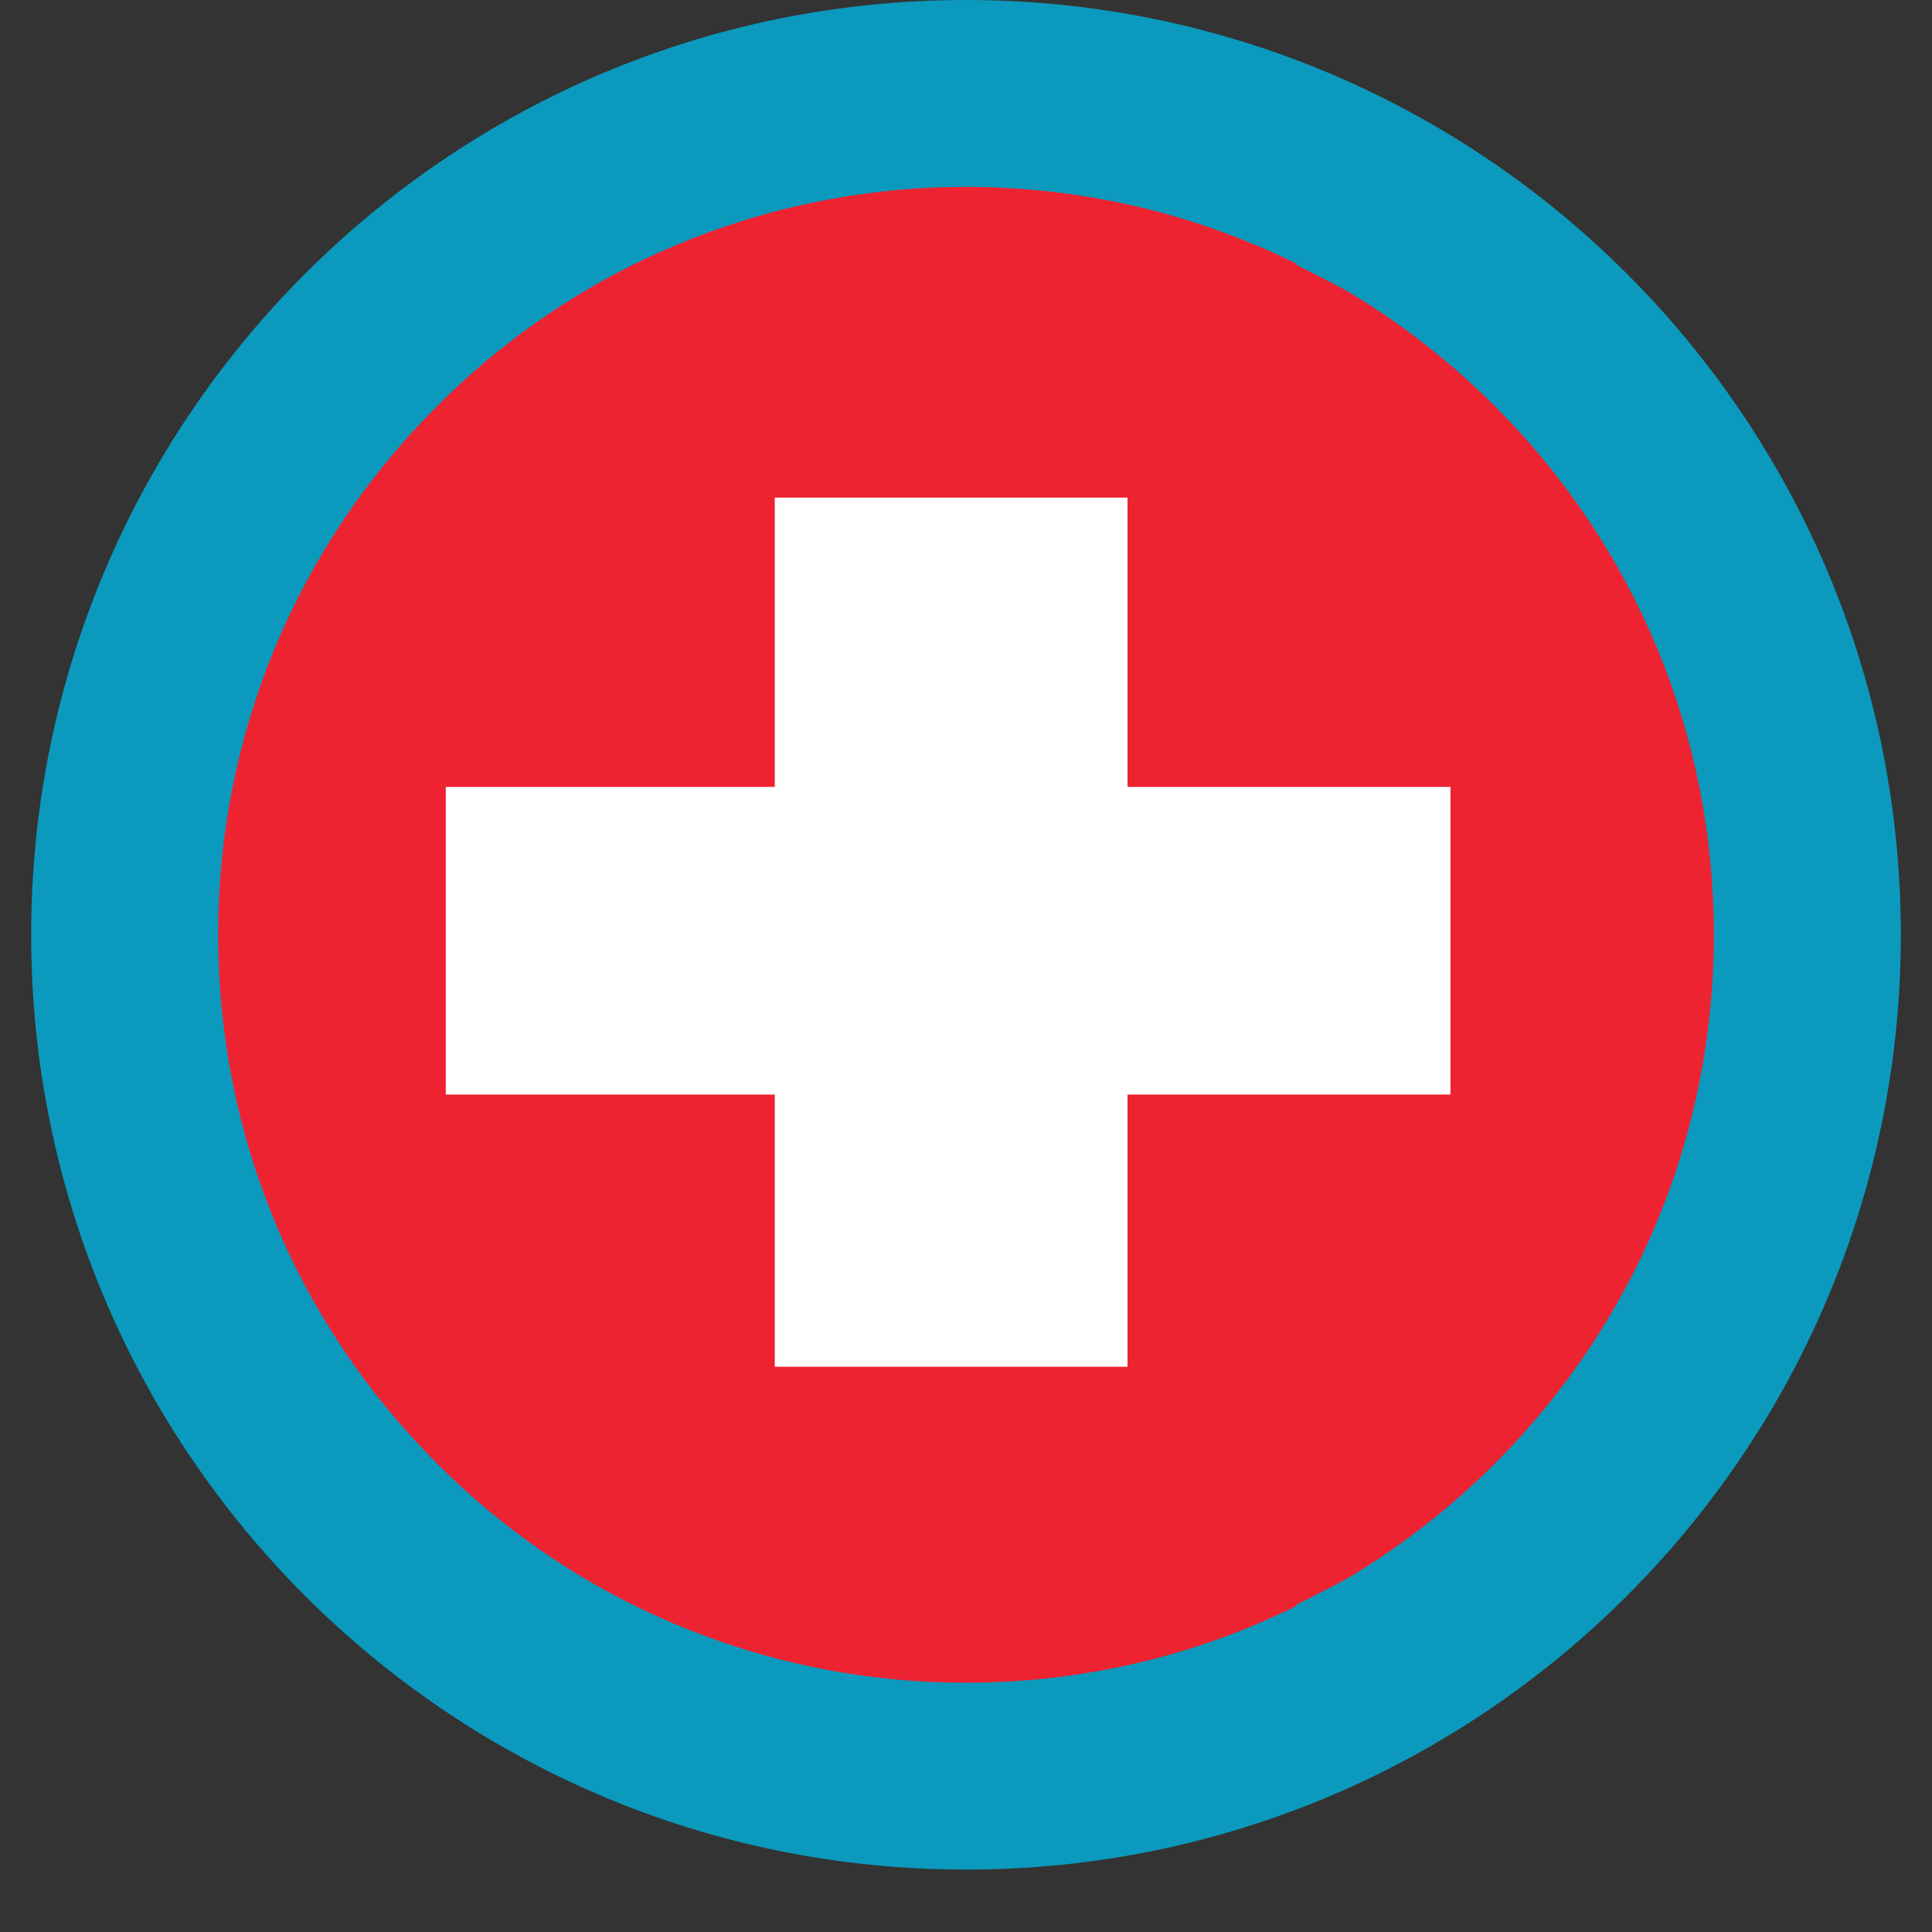
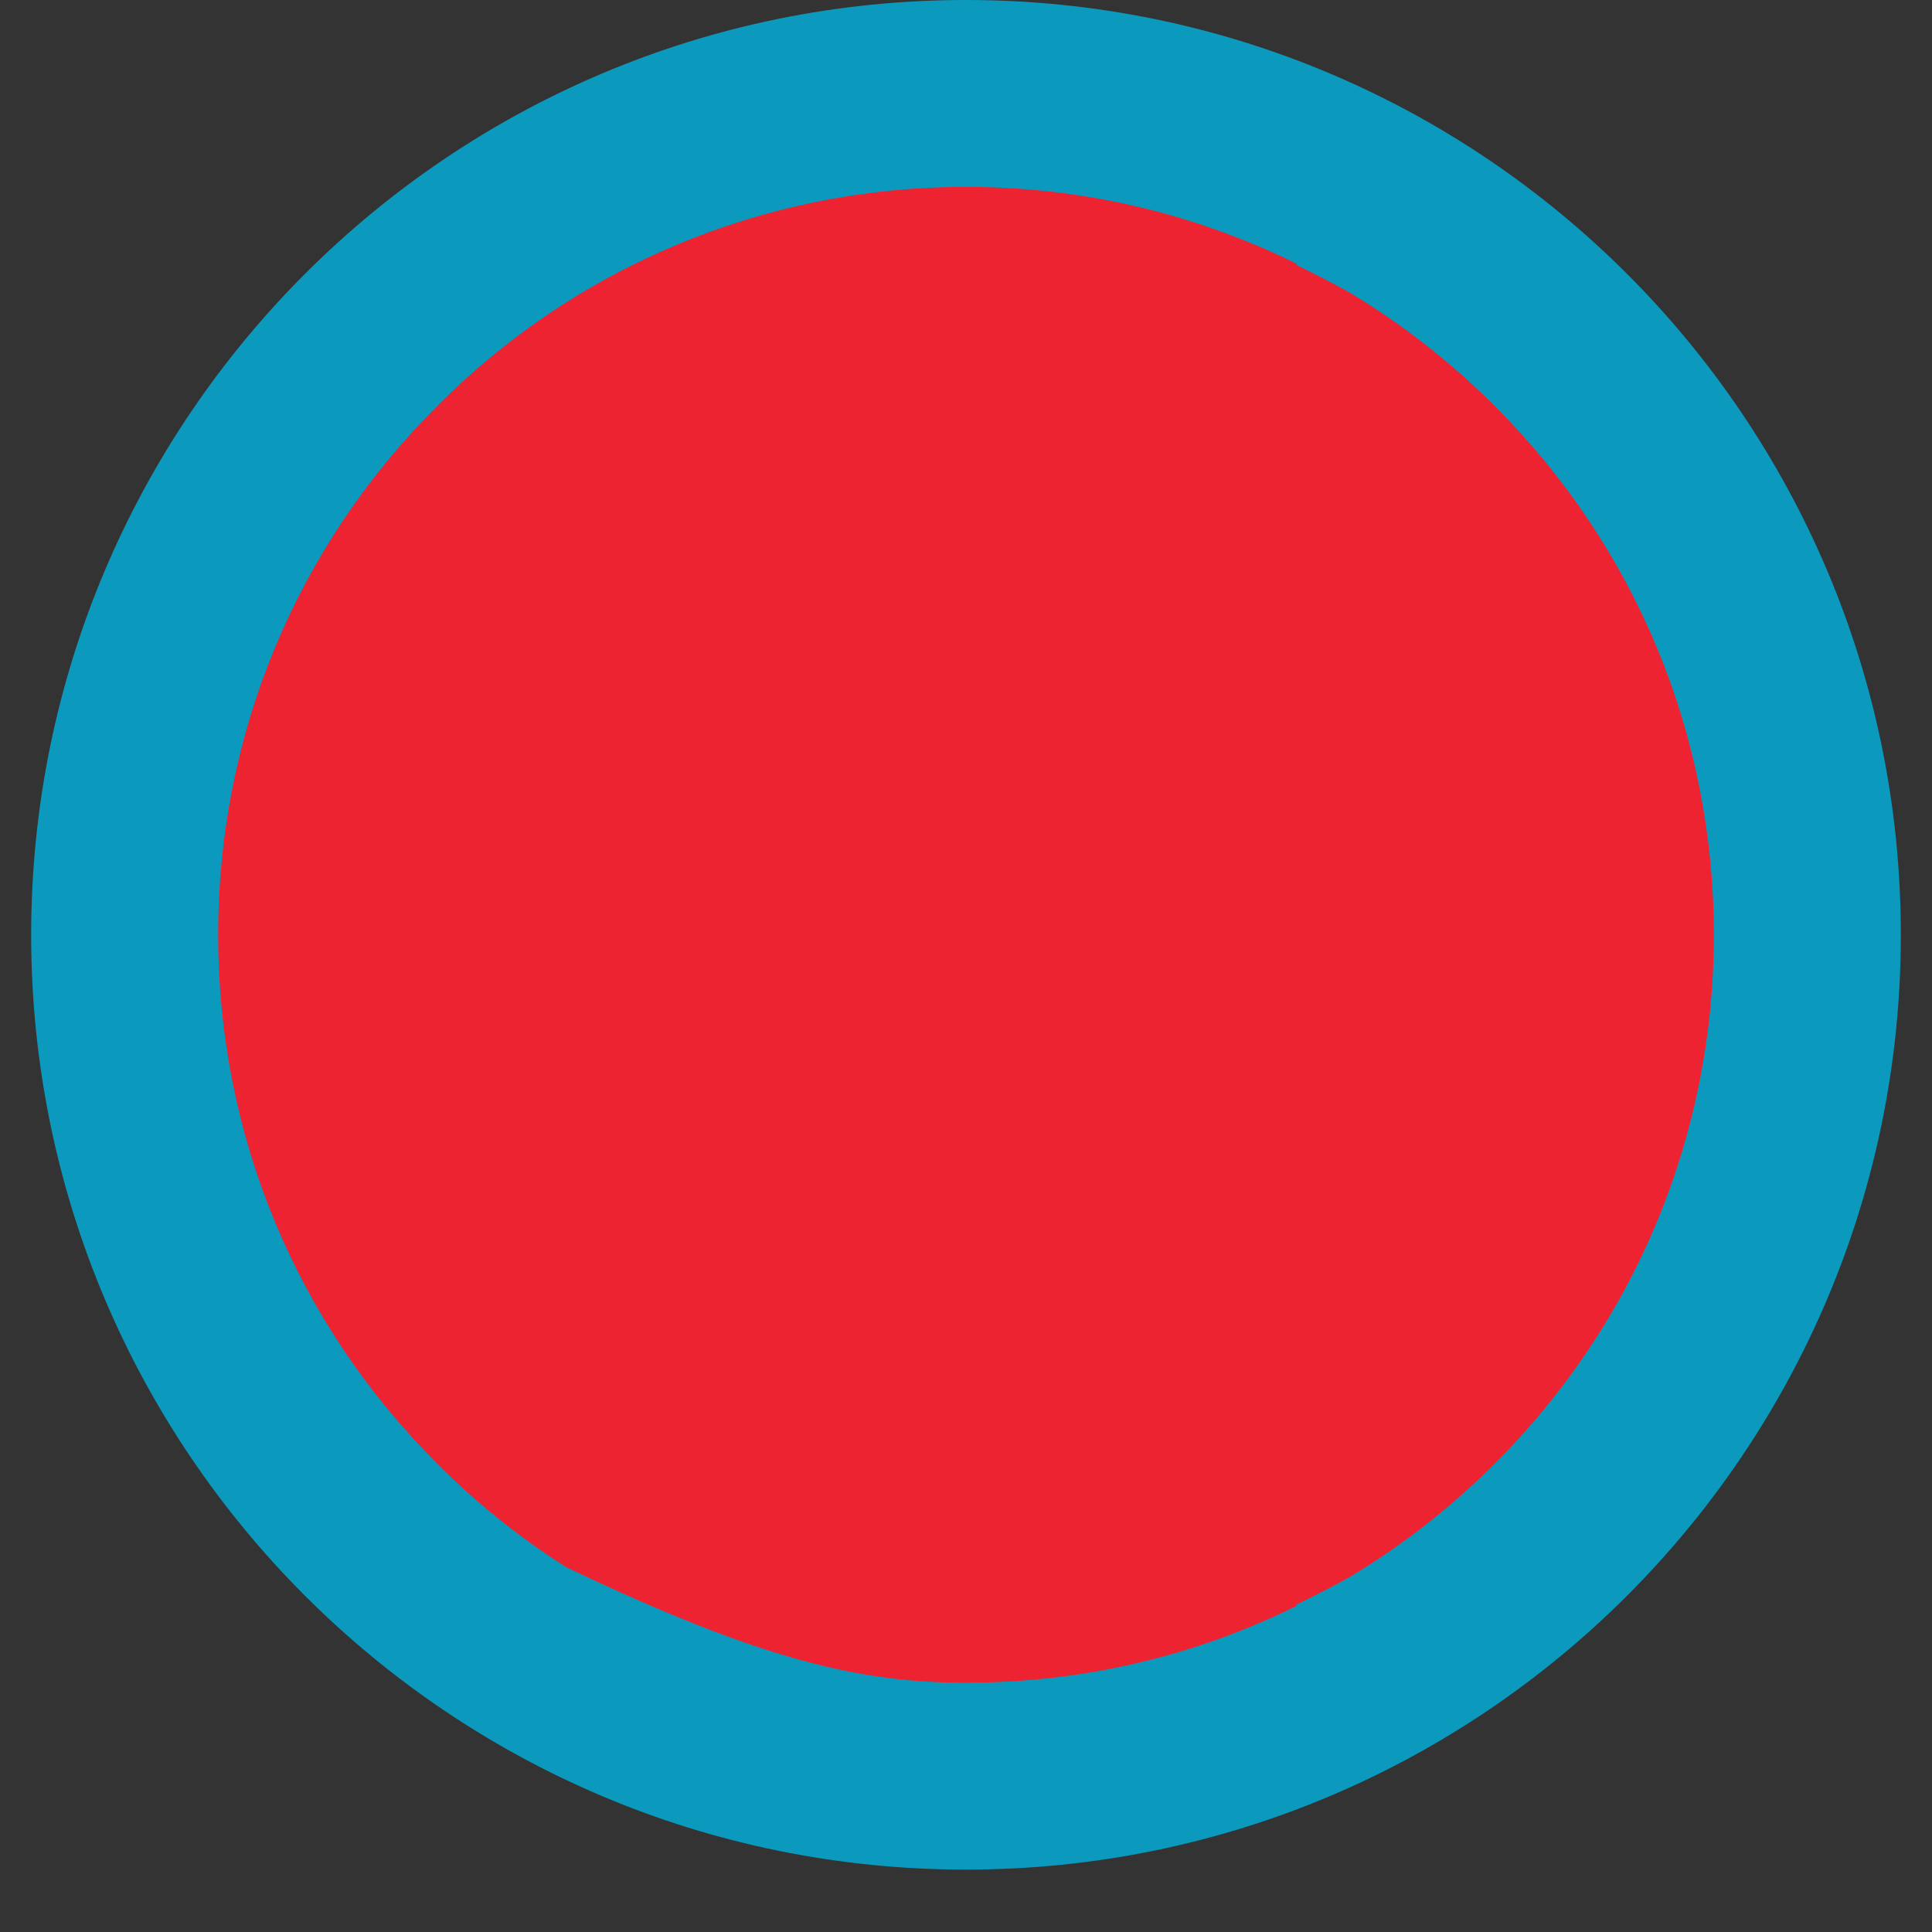
<svg xmlns="http://www.w3.org/2000/svg" width="40" zoomAndPan="magnify" viewBox="0 0 30 30" height="40" preserveAspectRatio="xMidYMid meet" version="1.0">
  <rect x="0" y="0" width="30" height="30" fill="#333333" stroke="none" />
  <defs>
    <clipPath id="e7bb558672">
      <path d="M 0.484 0 L 29.516 0 L 29.516 29.031 L 0.484 29.031 Z M 0.484 0 " clip-rule="nonzero" />
    </clipPath>
    <clipPath id="d487bdaab8">
      <path d="M 15 0 C 6.984 0 0.484 6.5 0.484 14.516 C 0.484 22.531 6.984 29.031 15 29.031 C 23.016 29.031 29.516 22.531 29.516 14.516 C 29.516 6.5 23.016 0 15 0 Z M 15 0 " clip-rule="nonzero" />
    </clipPath>
    <clipPath id="f3f55fc782">
      <path d="M 3.387 2.902 L 26.613 2.902 L 26.613 26.129 L 3.387 26.129 Z M 3.387 2.902 " clip-rule="nonzero" />
    </clipPath>
  </defs>
  <g clip-path="url(#e7bb558672)">
    <g clip-path="url(#d487bdaab8)">
      <path fill="#0b9abd" d="M 0.484 0 L 29.516 0 L 29.516 29.031 L 0.484 29.031 Z M 0.484 0 " fill-opacity="1" fill-rule="nonzero" />
    </g>
  </g>
  <g clip-path="url(#f3f55fc782)">
-     <path fill="#ee2332" d="M 23.211 6.305 C 22.531 5.625 21.785 5.043 20.984 4.559 C 20.828 4.465 20.469 4.281 20.137 4.117 L 20.137 4.098 C 19.934 3.996 19.73 3.902 19.527 3.816 C 19.527 3.816 19.523 3.816 19.523 3.816 C 18.113 3.219 16.582 2.902 15 2.902 C 13.418 2.902 11.887 3.219 10.473 3.816 C 9.891 4.062 9.328 4.355 8.793 4.695 C 8.074 5.152 7.402 5.688 6.789 6.305 C 4.594 8.496 3.387 11.414 3.387 14.516 C 3.387 17.617 4.594 20.535 6.789 22.727 C 7.402 23.344 8.074 23.879 8.793 24.336 C 9.328 24.676 9.891 24.969 10.473 25.215 C 11.887 25.812 13.418 26.129 15 26.129 C 16.812 26.129 18.559 25.715 20.137 24.934 L 20.137 24.914 C 20.469 24.75 20.828 24.566 20.984 24.473 C 21.785 23.988 22.531 23.406 23.211 22.727 C 25.402 20.535 26.613 17.617 26.613 14.516 C 26.613 11.414 25.402 8.496 23.211 6.305 " fill-opacity="1" fill-rule="nonzero" />
+     <path fill="#ee2332" d="M 23.211 6.305 C 22.531 5.625 21.785 5.043 20.984 4.559 C 20.828 4.465 20.469 4.281 20.137 4.117 L 20.137 4.098 C 19.934 3.996 19.73 3.902 19.527 3.816 C 19.527 3.816 19.523 3.816 19.523 3.816 C 18.113 3.219 16.582 2.902 15 2.902 C 13.418 2.902 11.887 3.219 10.473 3.816 C 9.891 4.062 9.328 4.355 8.793 4.695 C 8.074 5.152 7.402 5.688 6.789 6.305 C 4.594 8.496 3.387 11.414 3.387 14.516 C 3.387 17.617 4.594 20.535 6.789 22.727 C 7.402 23.344 8.074 23.879 8.793 24.336 C 11.887 25.812 13.418 26.129 15 26.129 C 16.812 26.129 18.559 25.715 20.137 24.934 L 20.137 24.914 C 20.469 24.75 20.828 24.566 20.984 24.473 C 21.785 23.988 22.531 23.406 23.211 22.727 C 25.402 20.535 26.613 17.617 26.613 14.516 C 26.613 11.414 25.402 8.496 23.211 6.305 " fill-opacity="1" fill-rule="nonzero" />
  </g>
-   <path fill="#ffffff" d="M 17.508 7.727 L 12.031 7.727 L 12.031 12.219 L 6.922 12.219 L 6.922 16.996 L 12.031 16.996 L 12.031 21.223 L 17.508 21.223 L 17.508 16.996 L 22.523 16.996 L 22.523 12.219 L 17.508 12.219 L 17.508 7.727 " fill-opacity="1" fill-rule="nonzero" />
</svg>